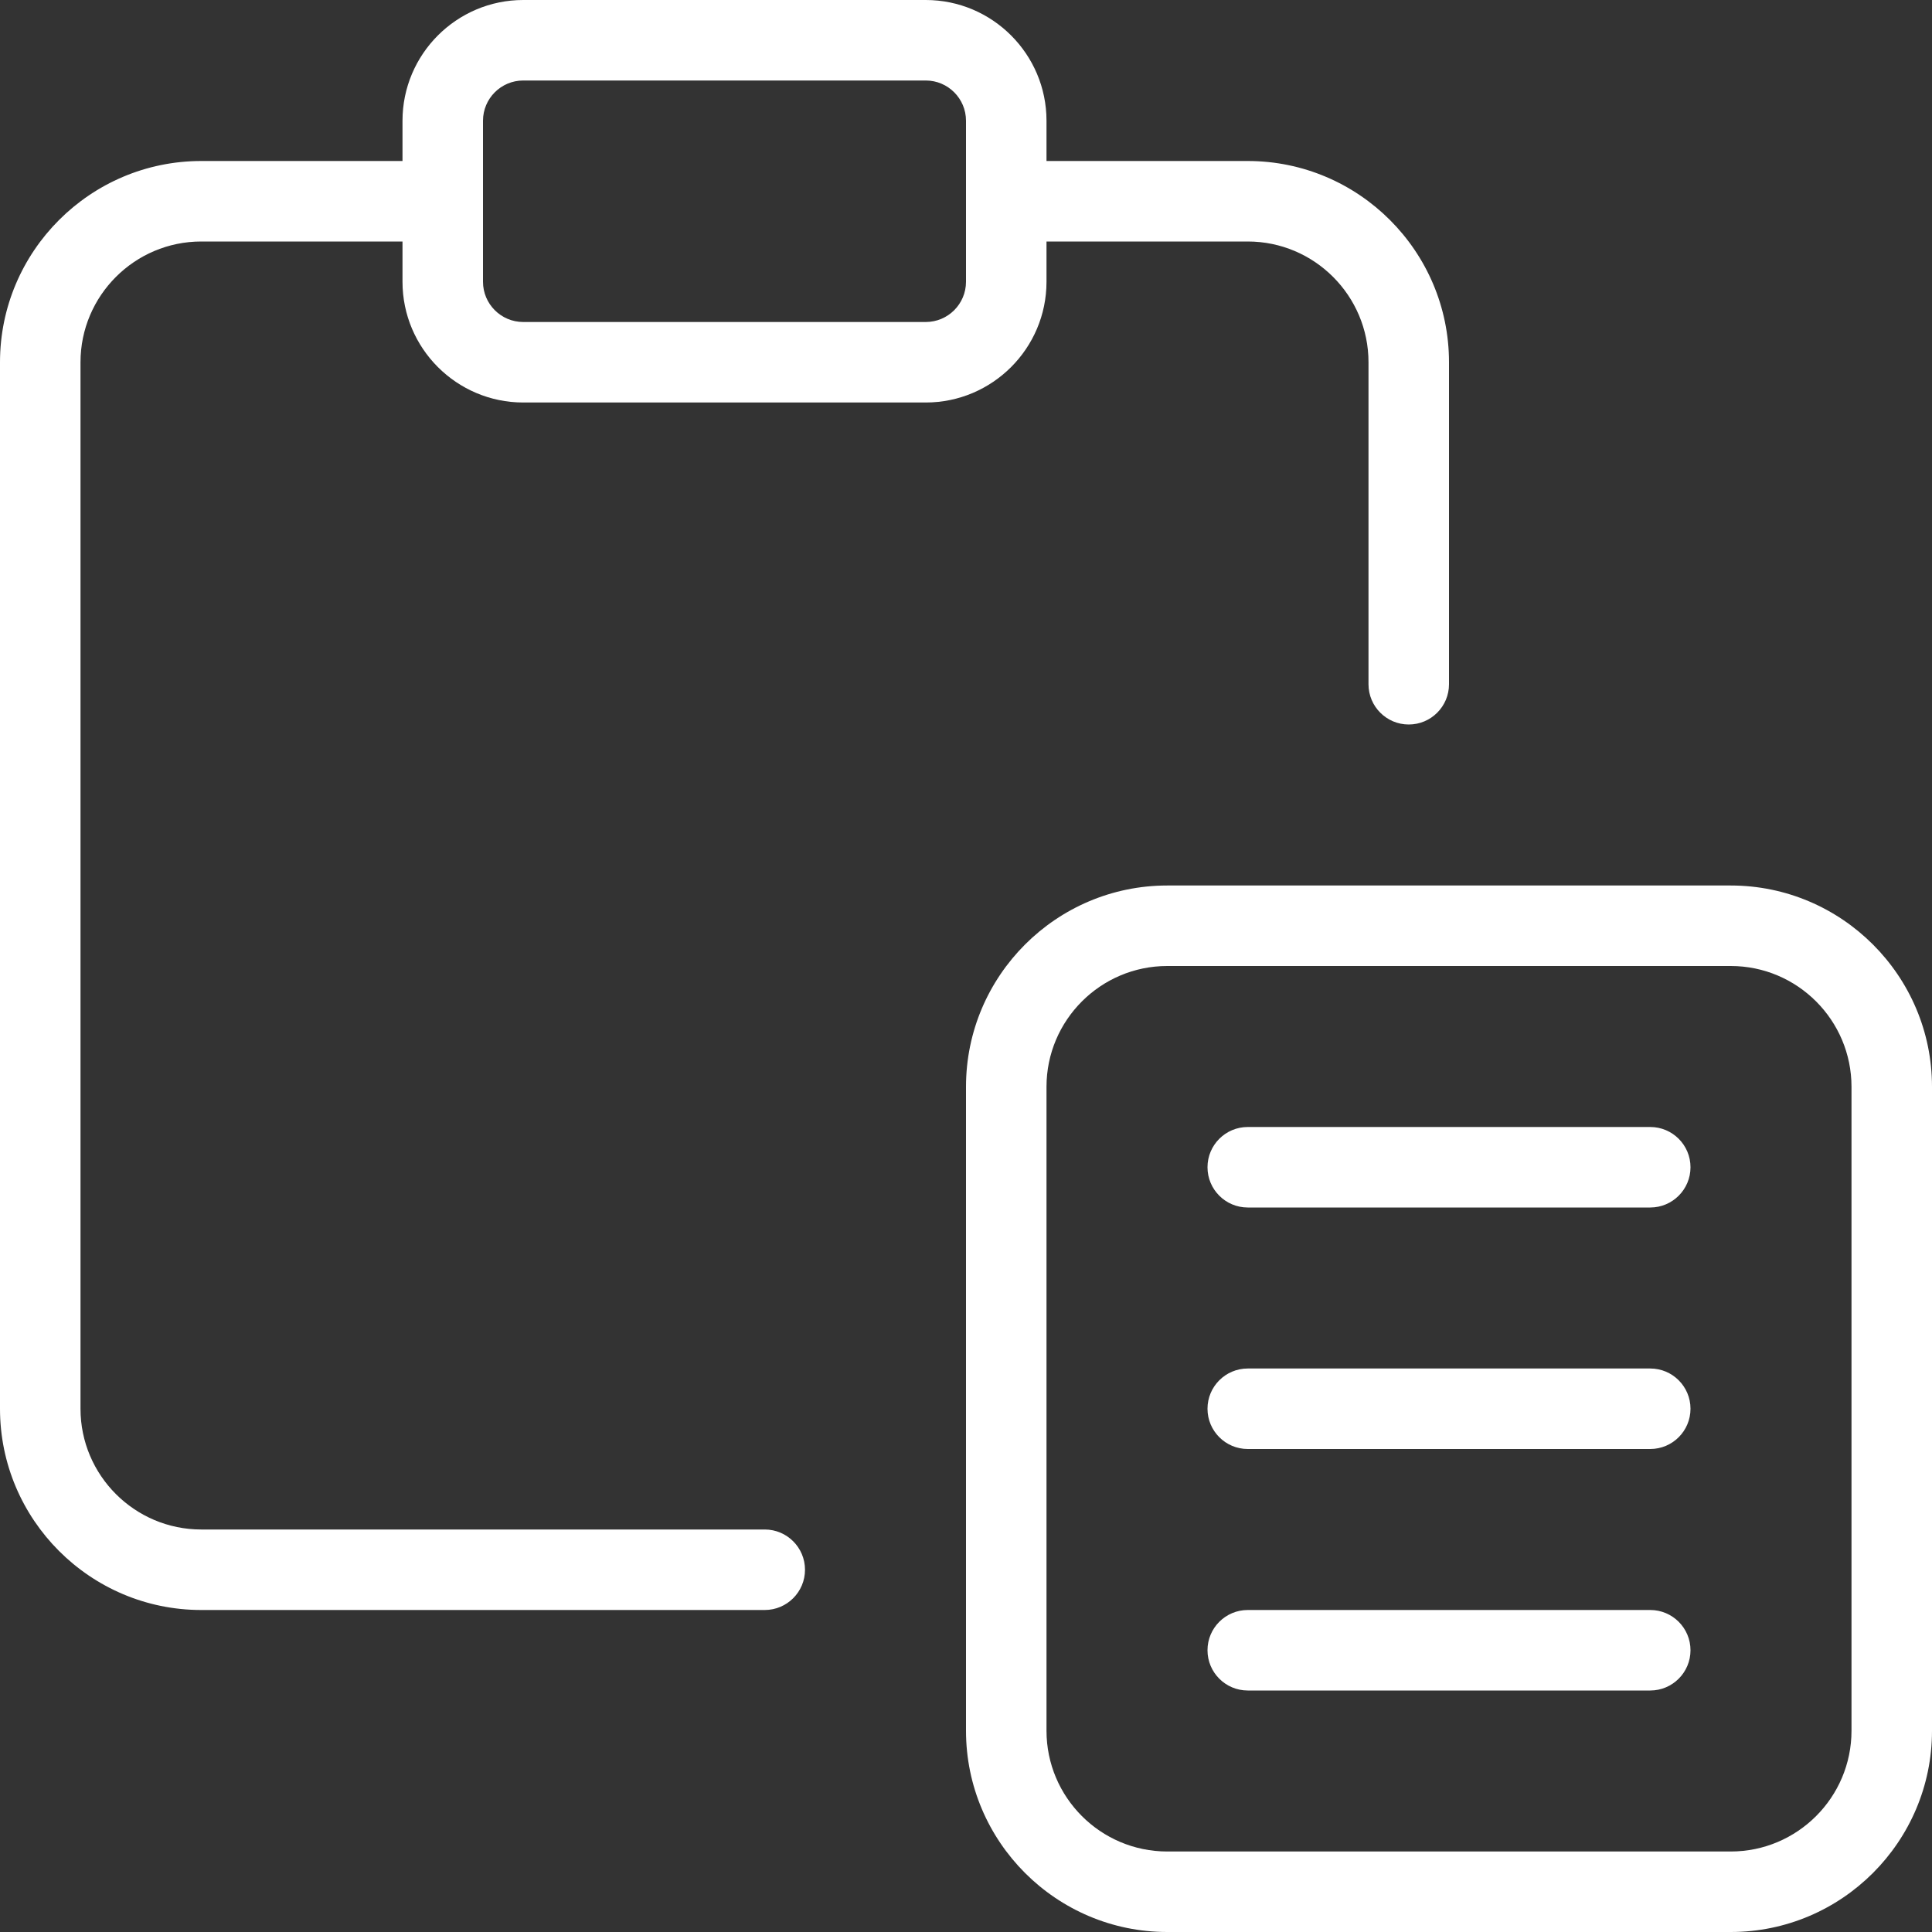
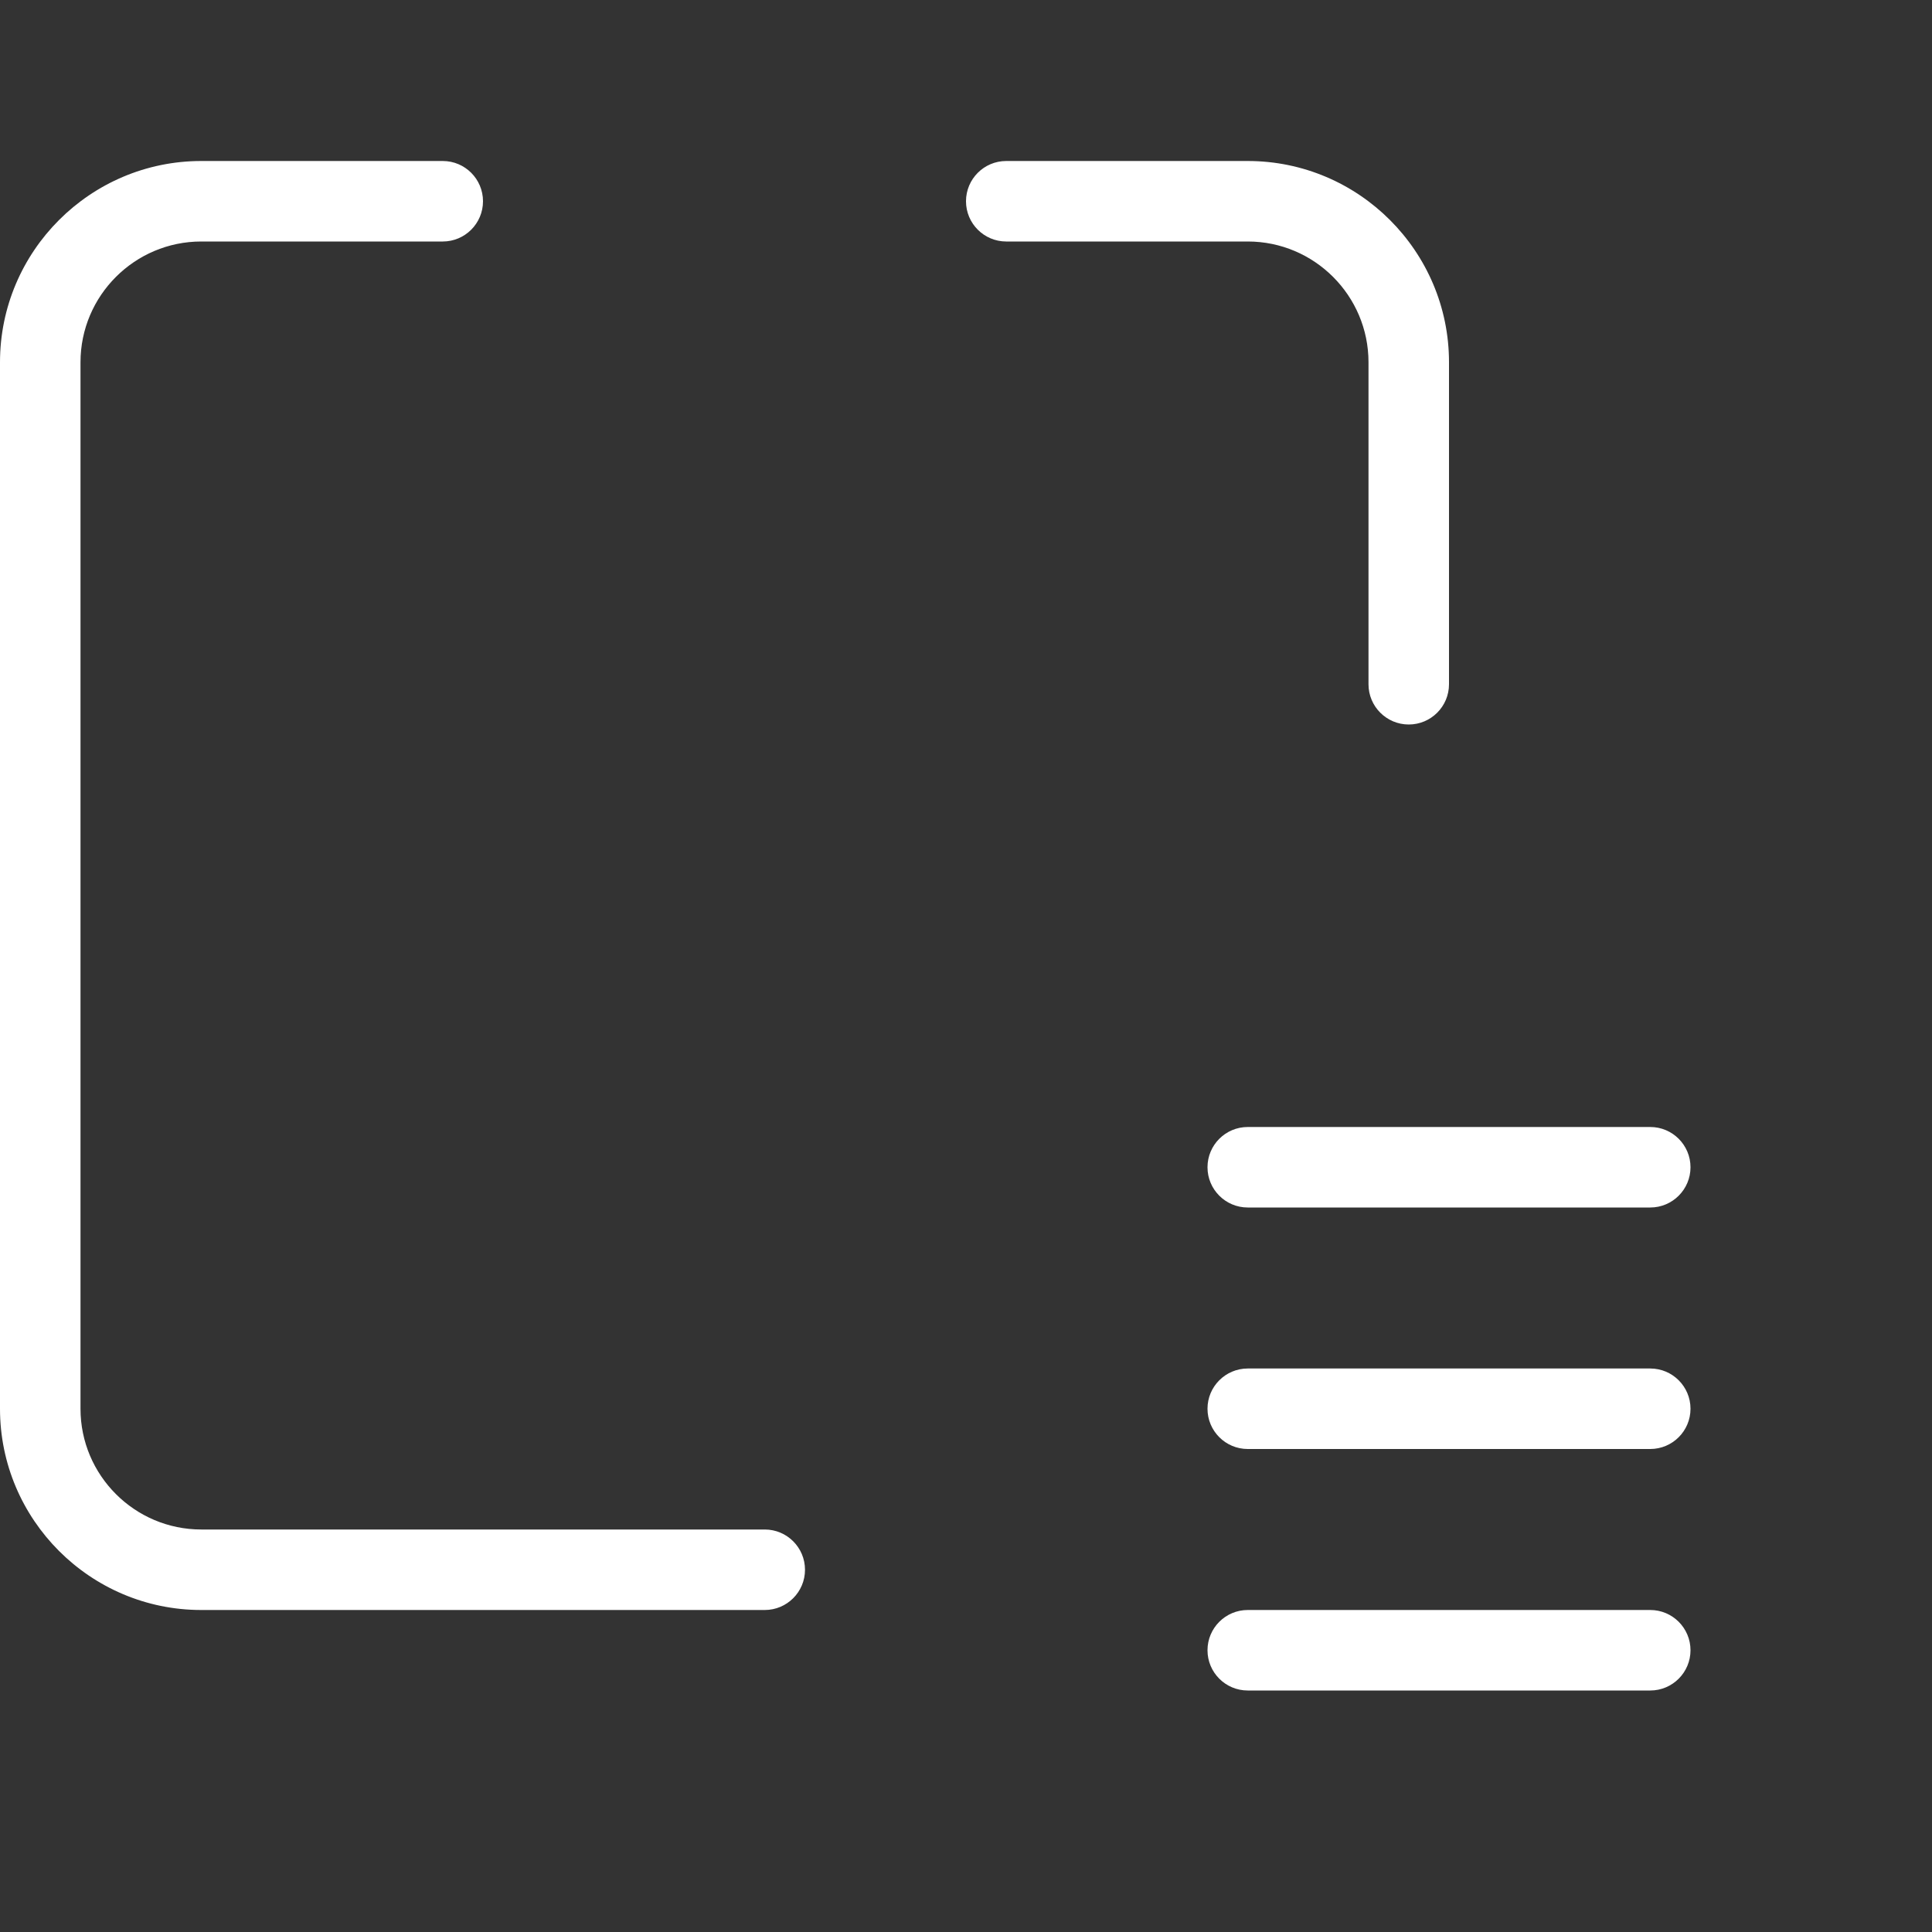
<svg xmlns="http://www.w3.org/2000/svg" width="60" height="60" viewBox="0 0 60 60" fill="none">
  <rect x="0" y="0" width="60" height="60" fill="#333333" stroke="none" />
  <g clip-path="url(#clip0_11535_3872)">
    <path d="M23.75 50H6.25C2.805 50 0 47.195 0 43.75V11.25C0 7.805 2.805 5 6.25 5H13.75C14.44 5 15 5.56 15 6.25C15 6.94 14.44 7.5 13.75 7.5H6.25C4.183 7.5 2.5 9.182 2.5 11.25V43.75C2.5 45.818 4.183 47.5 6.25 47.5H23.75C24.44 47.5 25 48.06 25 48.75C25 49.44 24.44 50 23.75 50Z" fill="white" />
    <path d="M43.75 22.5C43.06 22.5 42.5 21.94 42.5 21.25V11.25C42.5 9.182 40.818 7.5 38.75 7.5H31.25C30.56 7.5 30 6.94 30 6.25C30 5.56 30.56 5 31.25 5H38.75C42.195 5 45 7.805 45 11.25V21.25C45 21.94 44.44 22.5 43.75 22.5Z" fill="white" />
-     <path d="M28.75 12.5H16.25C14.182 12.5 12.5 10.818 12.5 8.75V3.75C12.5 1.683 14.182 0 16.25 0H28.75C30.817 0 32.5 1.683 32.5 3.75V8.75C32.5 10.818 30.817 12.5 28.75 12.5ZM16.25 2.5C15.56 2.5 15 3.06 15 3.75V8.75C15 9.44 15.56 10 16.25 10H28.75C29.44 10 30 9.44 30 8.75V3.75C30 3.06 29.44 2.5 28.75 2.5H16.25Z" fill="white" />
-     <path d="M53.75 60H36.25C32.805 60 30 57.195 30 53.75V33.75C30 30.305 32.805 27.5 36.25 27.5H53.75C57.195 27.5 60 30.305 60 33.75V53.75C60 57.195 57.195 60 53.75 60ZM36.25 30C34.182 30 32.5 31.683 32.5 33.75V53.75C32.5 55.818 34.182 57.5 36.25 57.5H53.75C55.818 57.5 57.5 55.818 57.5 53.75V33.75C57.5 31.683 55.818 30 53.75 30H36.25Z" fill="white" />
    <path d="M51.25 37.5H38.75C38.06 37.5 37.5 36.94 37.5 36.25C37.5 35.56 38.06 35 38.75 35H51.25C51.94 35 52.5 35.56 52.5 36.25C52.5 36.94 51.94 37.5 51.25 37.5Z" fill="white" />
    <path d="M51.25 45H38.75C38.06 45 37.5 44.44 37.5 43.75C37.5 43.06 38.06 42.5 38.75 42.5H51.25C51.94 42.5 52.5 43.06 52.5 43.75C52.5 44.44 51.94 45 51.25 45Z" fill="white" />
    <path d="M51.25 52.5H38.75C38.06 52.5 37.5 51.94 37.5 51.25C37.5 50.56 38.06 50 38.75 50H51.25C51.94 50 52.5 50.56 52.5 51.25C52.5 51.94 51.94 52.5 51.25 52.5Z" fill="white" />
  </g>
  <defs>
    <clipPath id="clip0_11535_3872">
      <rect width="60" height="60" fill="white" />
    </clipPath>
  </defs>
</svg>